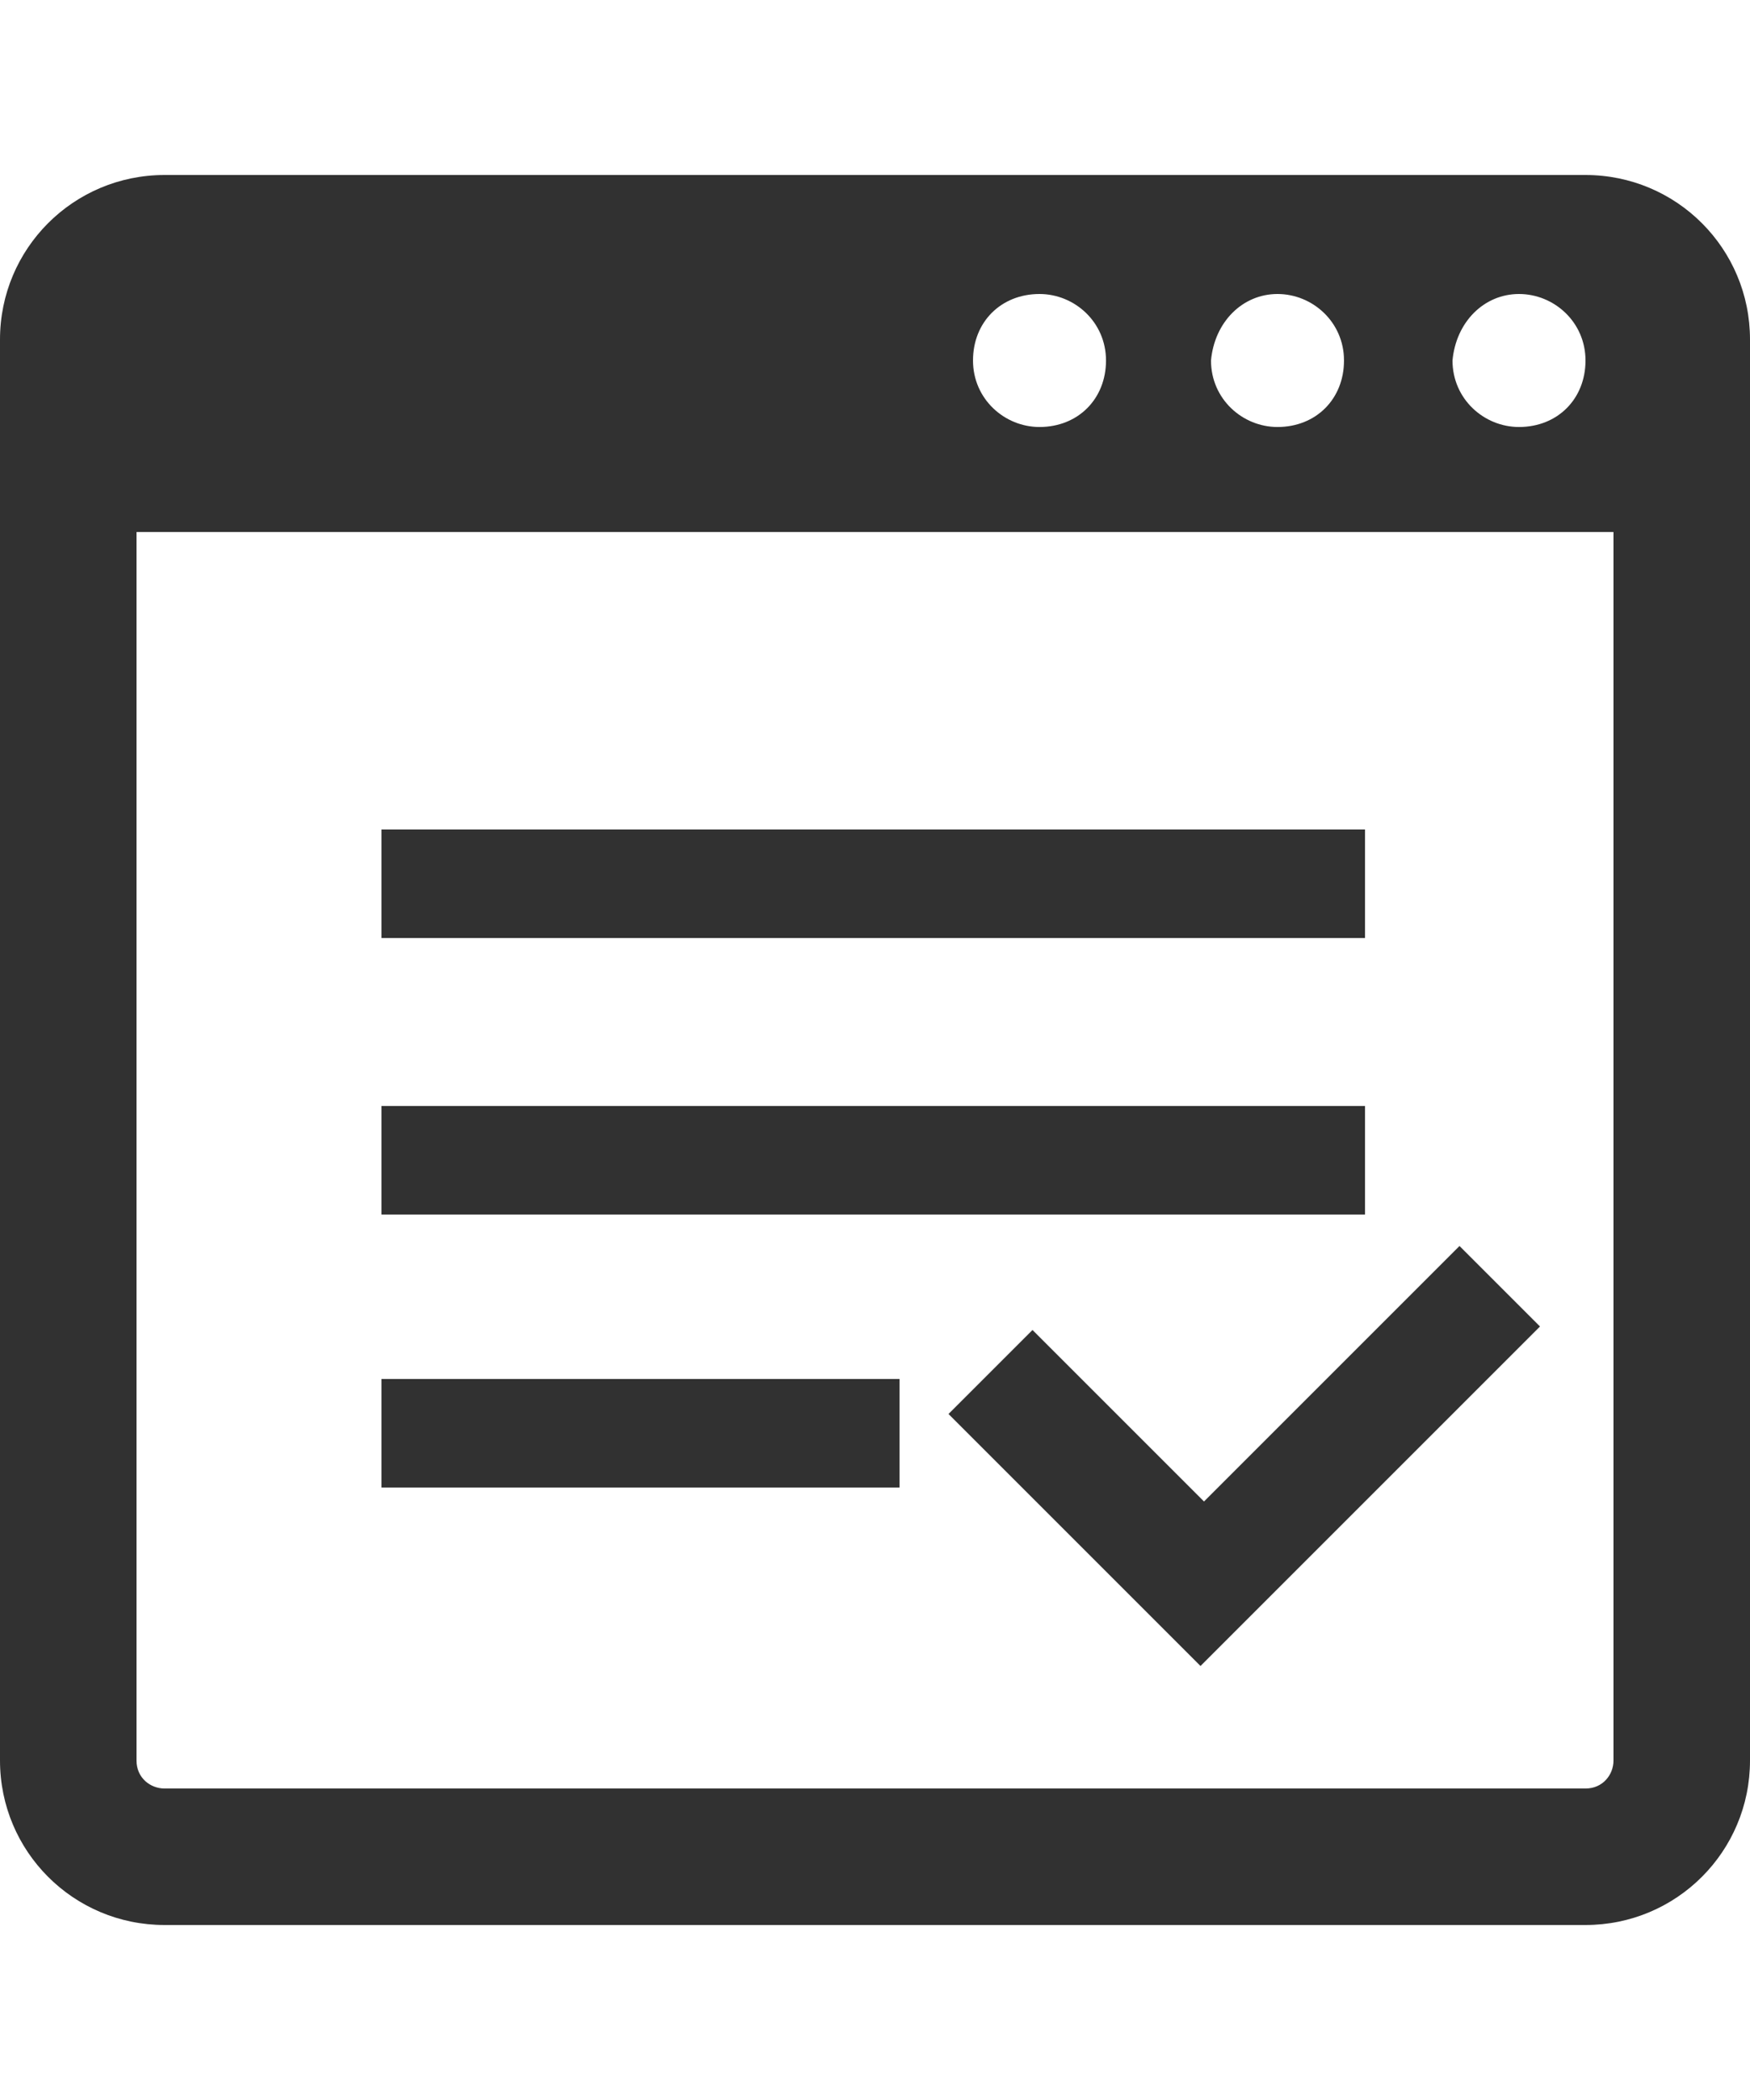
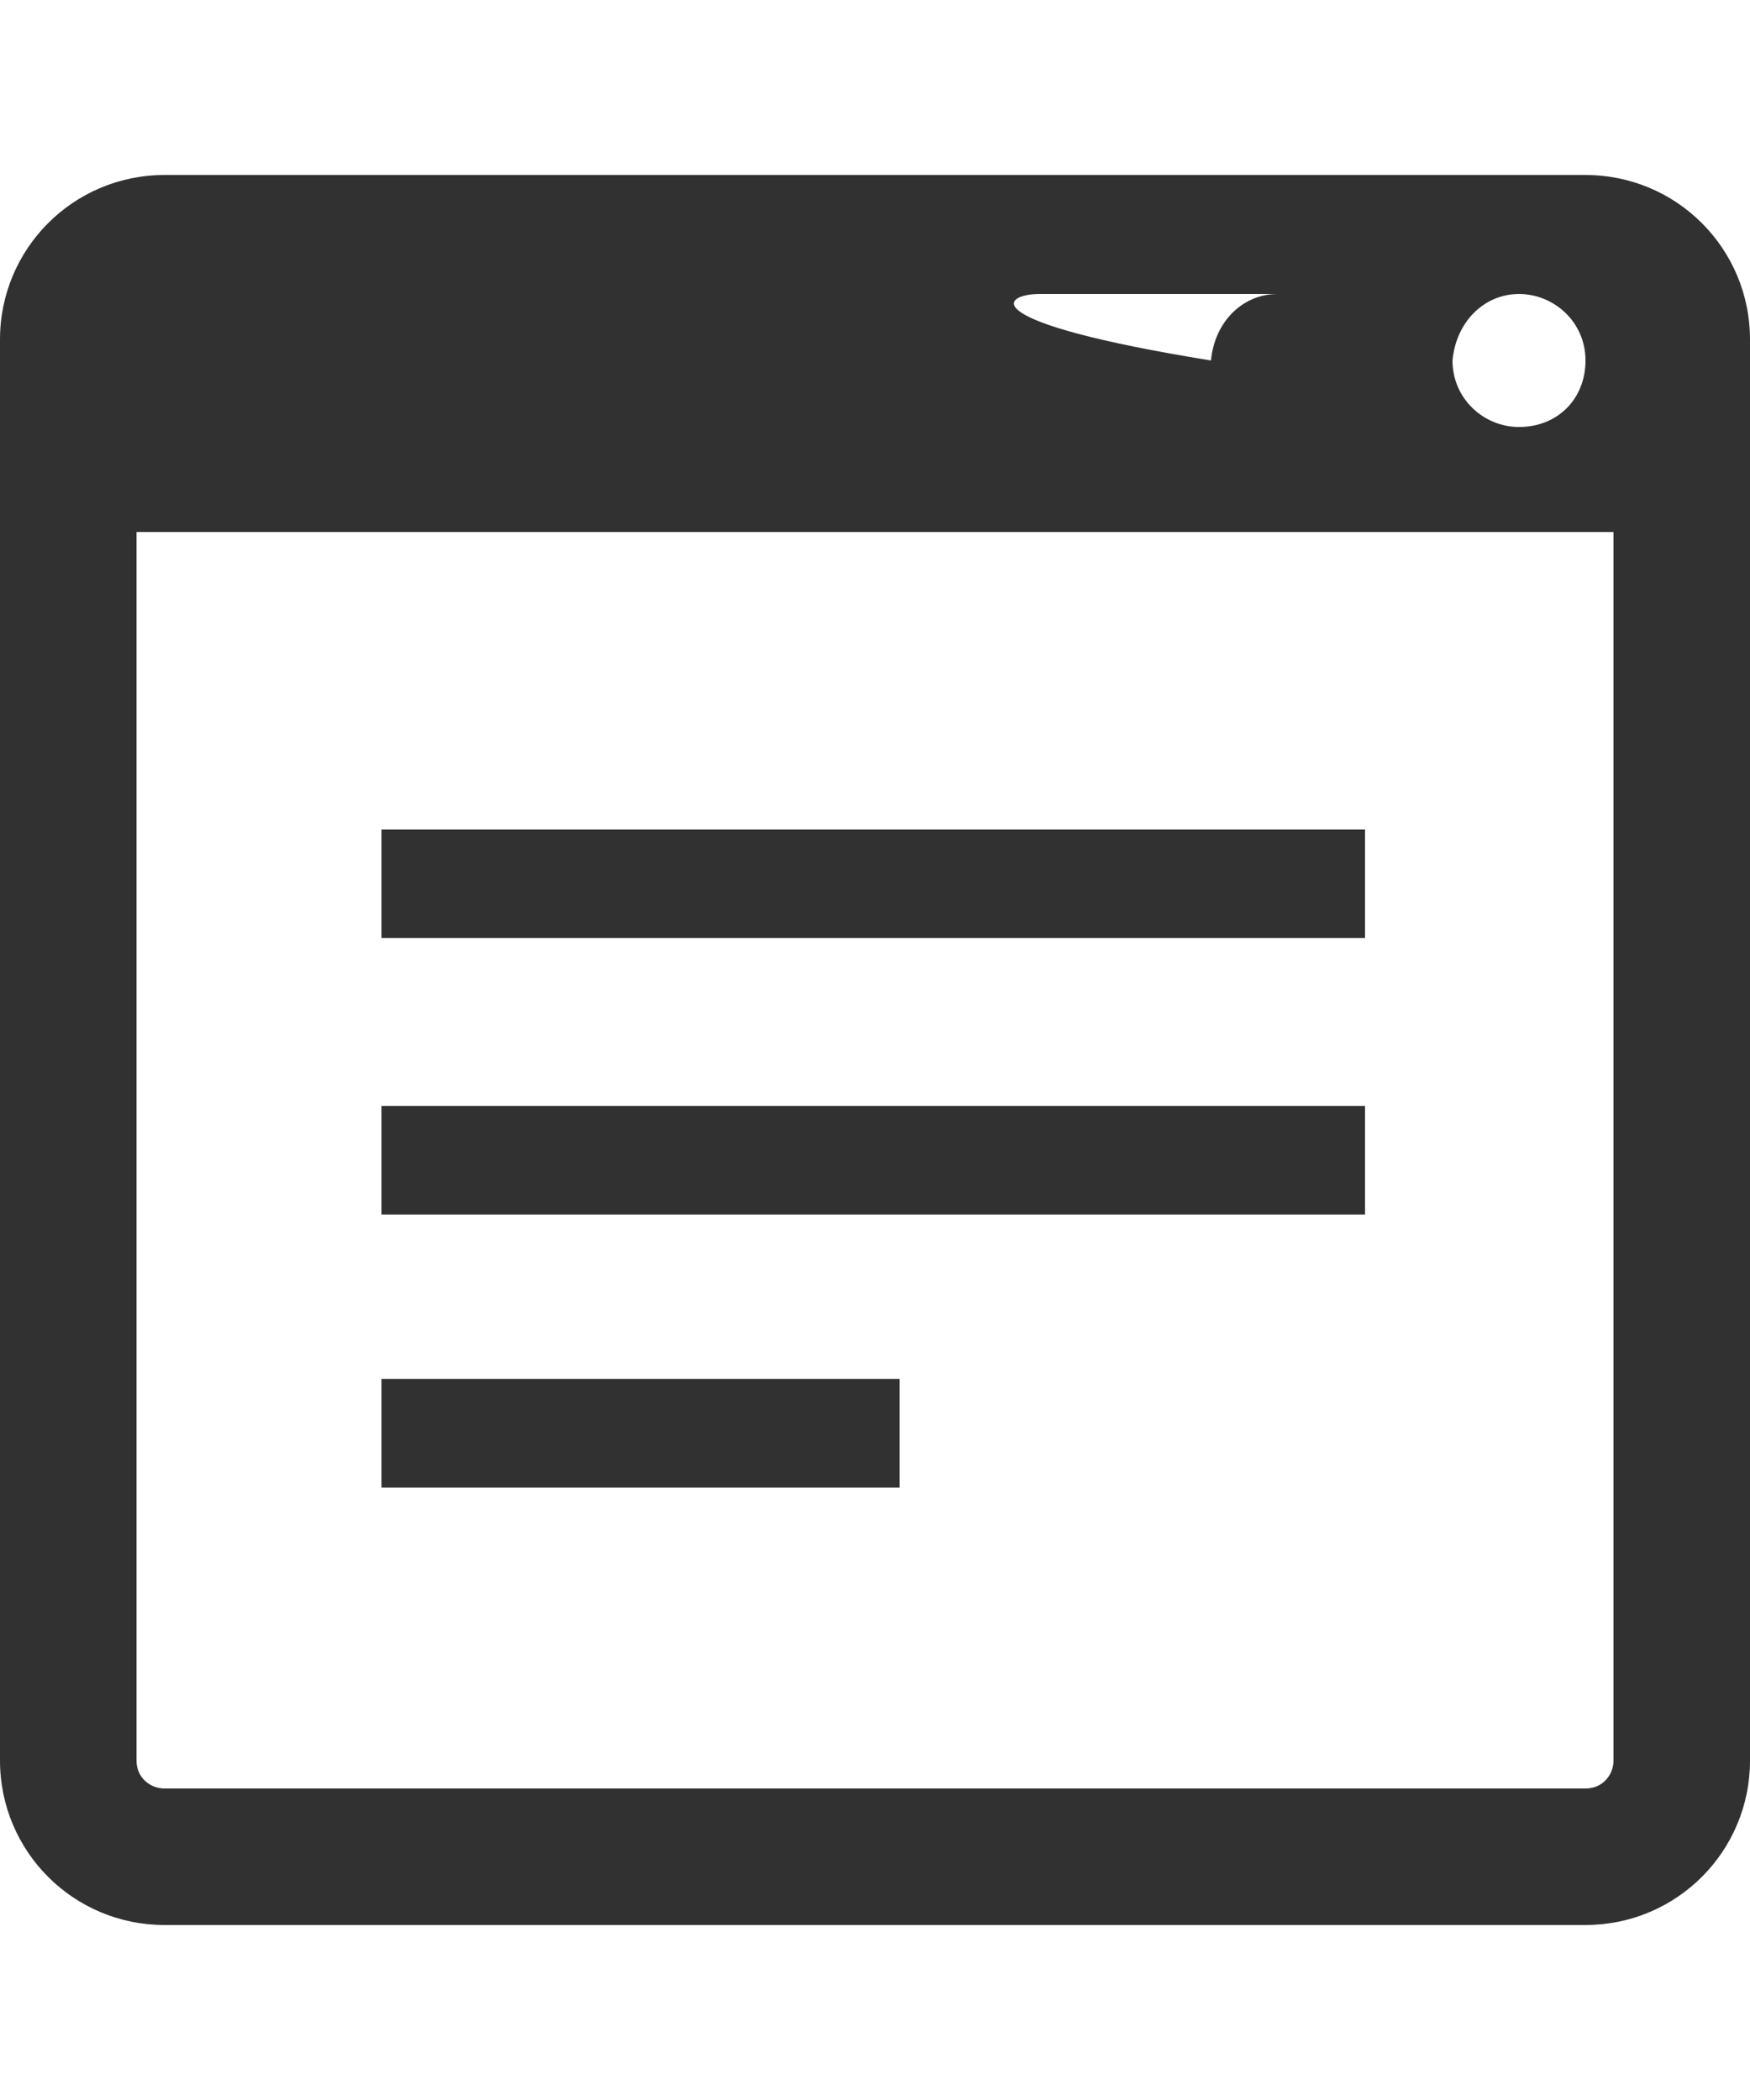
<svg xmlns="http://www.w3.org/2000/svg" version="1.1" id="グループ_521" x="0px" y="0px" viewBox="0 0 50 60" style="enable-background:new 0 0 50 60;" xml:space="preserve">
  <style type="text/css">
	.st0{fill:#313131;}
</style>
  <g id="グループ_520">
-     <path id="パス_13741" class="st0" d="M45.3,5H4.7C2.1,5,0,7.1,0,9.7v40.6C0,52.9,2.1,55,4.7,55h40.6c2.6,0,4.7-2.1,4.7-4.7V9.7   C50,7.1,47.9,5,45.3,5 M43.4,8.4c1,0,1.9,0.8,1.9,1.9s-0.8,1.9-1.9,1.9c-1,0-1.9-0.8-1.9-1.9l0,0C41.6,9.2,42.4,8.4,43.4,8.4    M36.5,8.4c1,0,1.9,0.8,1.9,1.9s-0.8,1.9-1.9,1.9c-1,0-1.9-0.8-1.9-1.9l0,0C34.7,9.2,35.5,8.4,36.5,8.4 M29.7,8.4   c1,0,1.9,0.8,1.9,1.9s-0.8,1.9-1.9,1.9c-1,0-1.9-0.8-1.9-1.9c0,0,0,0,0,0C27.8,9.2,28.6,8.4,29.7,8.4 M46.1,50.3   c0,0.4-0.3,0.8-0.8,0.8H4.7c-0.4,0-0.8-0.3-0.8-0.8V15.2h42.2V50.3z" />
+     <path id="パス_13741" class="st0" d="M45.3,5H4.7C2.1,5,0,7.1,0,9.7v40.6C0,52.9,2.1,55,4.7,55h40.6c2.6,0,4.7-2.1,4.7-4.7V9.7   C50,7.1,47.9,5,45.3,5 M43.4,8.4c1,0,1.9,0.8,1.9,1.9s-0.8,1.9-1.9,1.9c-1,0-1.9-0.8-1.9-1.9l0,0C41.6,9.2,42.4,8.4,43.4,8.4    M36.5,8.4c1,0,1.9,0.8,1.9,1.9s-0.8,1.9-1.9,1.9c-1,0-1.9-0.8-1.9-1.9l0,0C34.7,9.2,35.5,8.4,36.5,8.4 c1,0,1.9,0.8,1.9,1.9s-0.8,1.9-1.9,1.9c-1,0-1.9-0.8-1.9-1.9c0,0,0,0,0,0C27.8,9.2,28.6,8.4,29.7,8.4 M46.1,50.3   c0,0.4-0.3,0.8-0.8,0.8H4.7c-0.4,0-0.8-0.3-0.8-0.8V15.2h42.2V50.3z" />
    <rect id="長方形_510" x="10.9" y="23.7" class="st0" width="28.1" height="3.1" />
    <rect id="長方形_511" x="10.9" y="31.6" class="st0" width="28.1" height="3.1" />
    <rect id="長方形_512" x="10.9" y="39.4" class="st0" width="14.8" height="3.1" />
-     <path id="パス_13742" class="st0" d="M41.7,35.6l-7.3,7.3L29.5,38l-2.4,2.4l4.8,4.8l2.4,2.4l2.4-2.4l7.3-7.3L41.7,35.6z" />
  </g>
</svg>